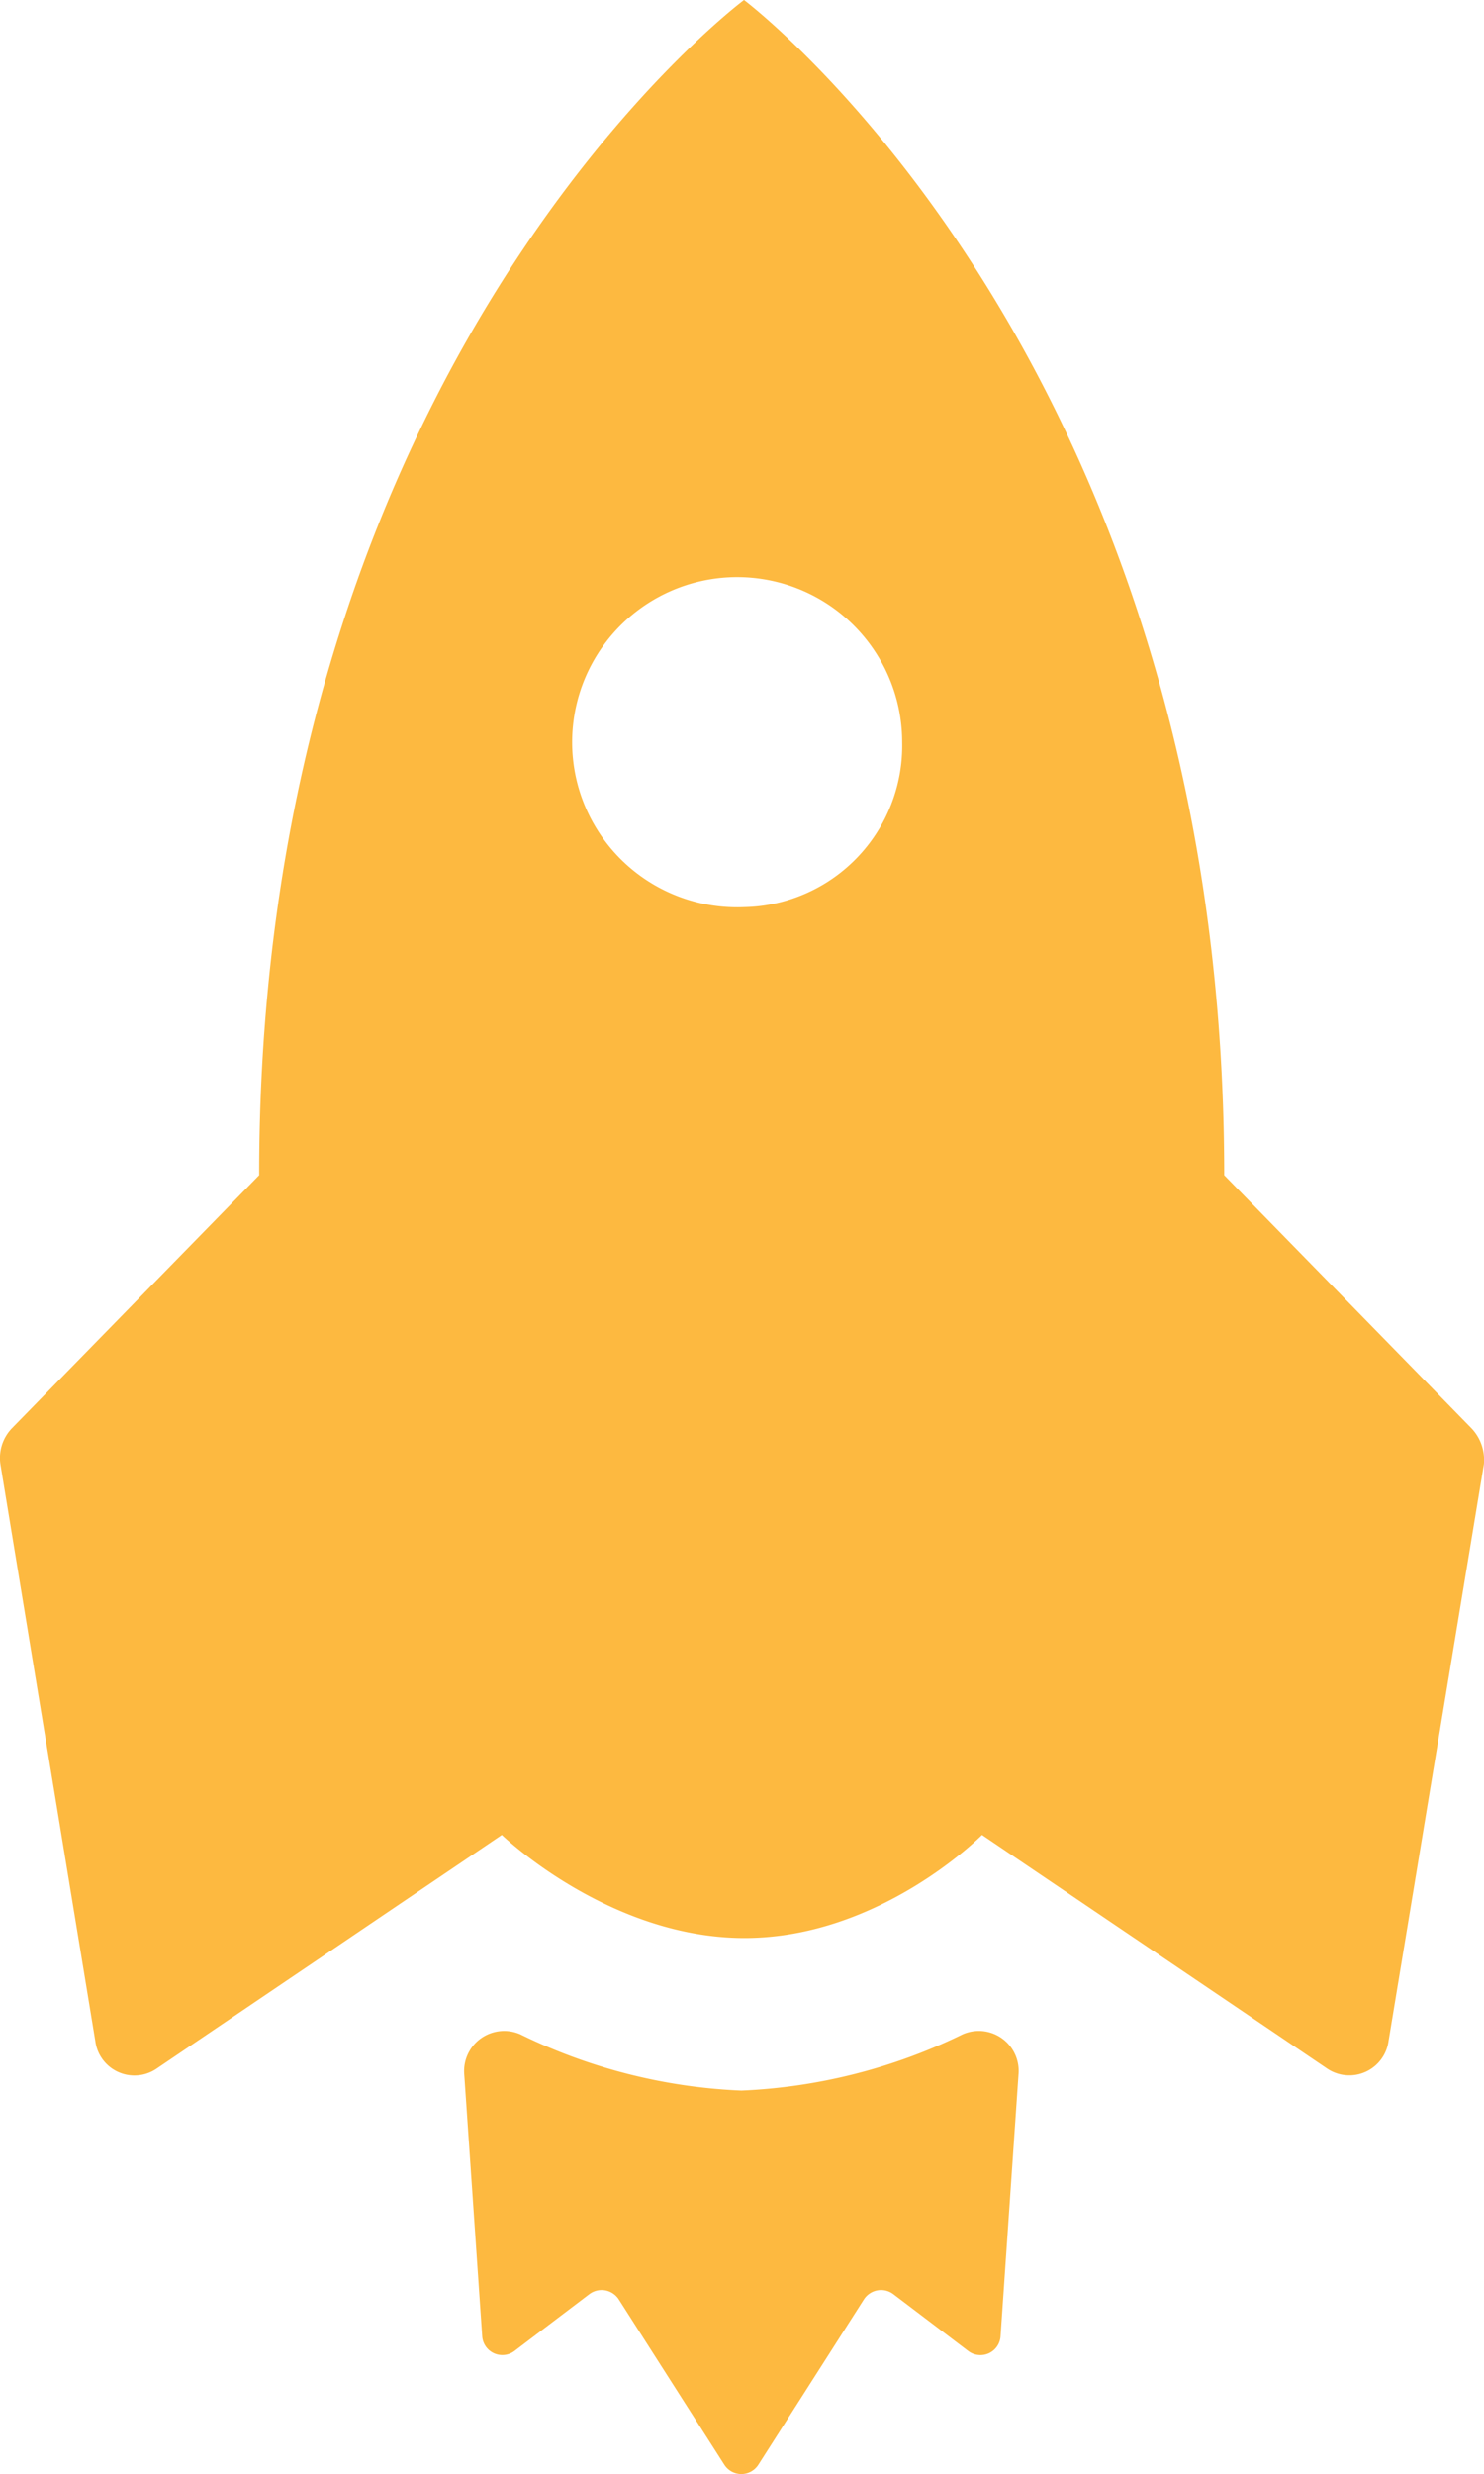
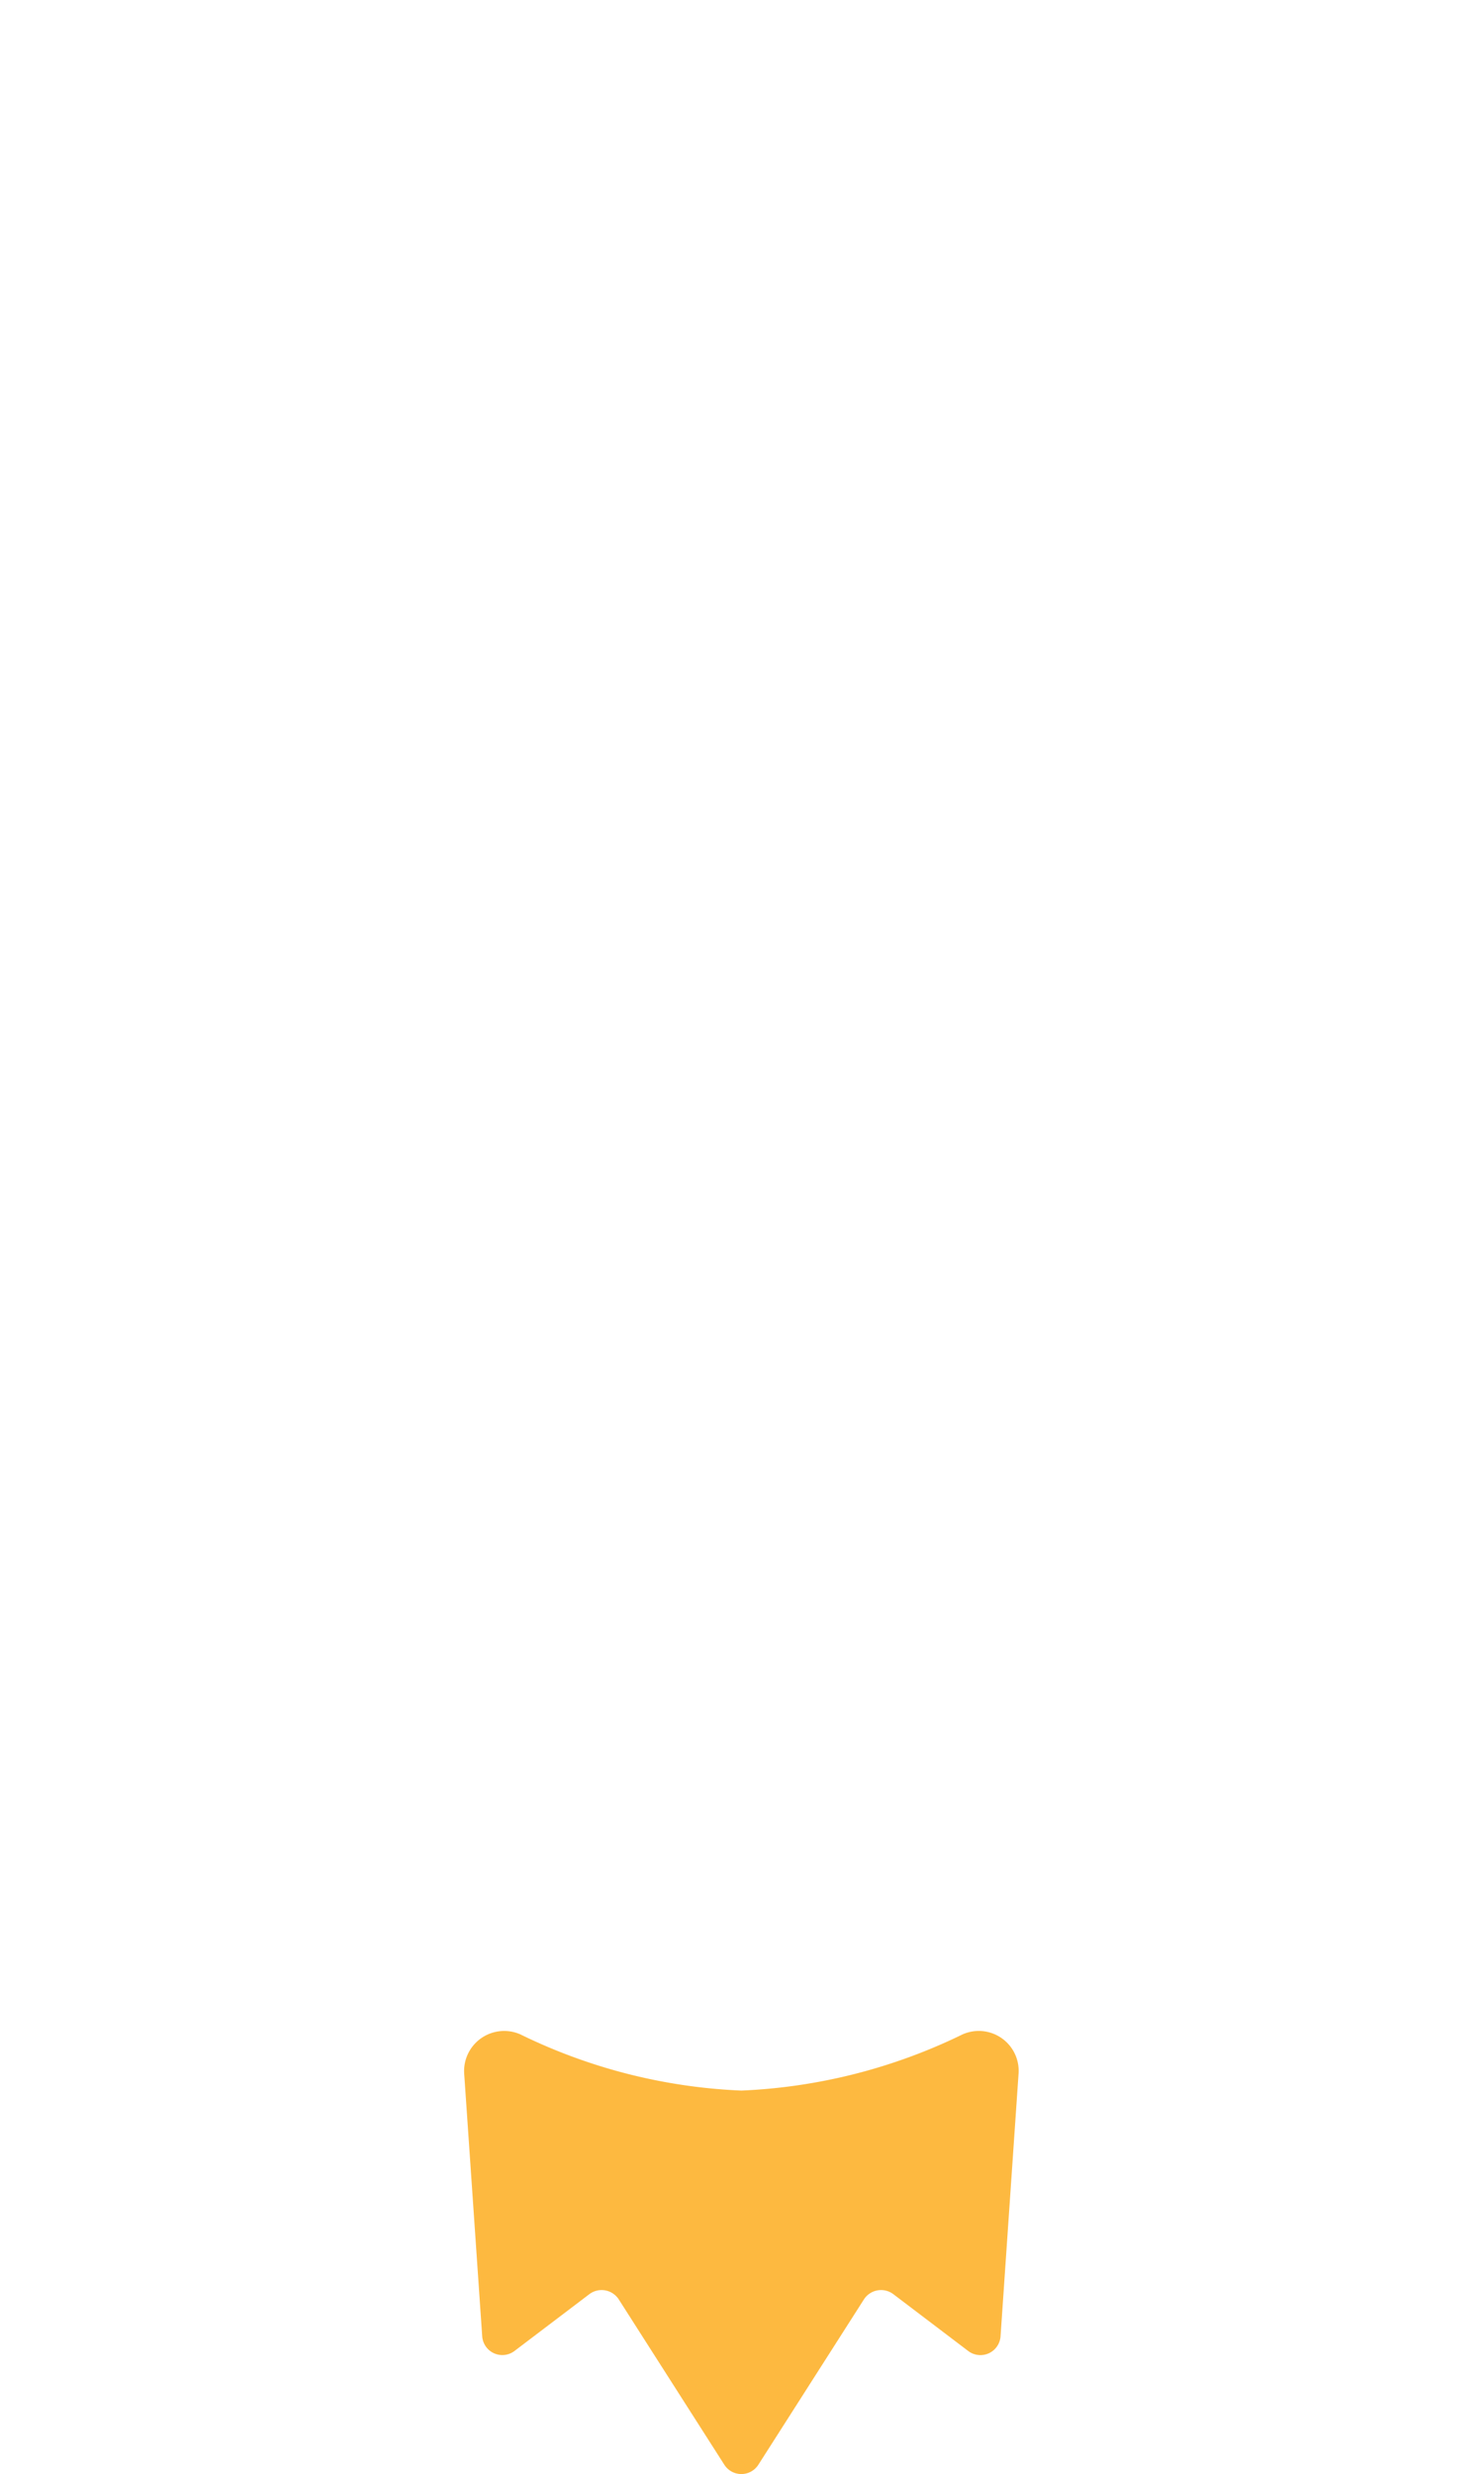
<svg xmlns="http://www.w3.org/2000/svg" width="50.858" height="84.752" viewBox="0 0 50.858 84.752">
  <g id="Icon_ionic-md-rocket" data-name="Icon ionic-md-rocket" transform="translate(-92.829 14.383)">
    <path id="Path_1" data-name="Path 1" d="M23.719,30.875a19.012,19.012,0,0,1-7.575-1.925,1.373,1.373,0,0,0-1.925,1.342l.618,9.005a.691.691,0,0,0,1.112.494l2.56-1.942a.7.7,0,0,1,1.006.177l3.62,5.668a.693.693,0,0,0,1.165,0l3.62-5.668a.7.7,0,0,1,1.006-.177l2.56,1.942A.691.691,0,0,0,32.6,39.3l.618-9.005a1.367,1.367,0,0,0-1.925-1.342A19.1,19.1,0,0,1,23.719,30.875Z" transform="translate(94.518 26.357)" fill="#fdb940" />
-     <path id="Path_2" data-name="Path 2" d="M58.311,50.053l-8.475-8.67c0-27.9-16.456-40.258-16.456-40.258S16.764,13.485,16.764,41.383l-8.475,8.67A1.468,1.468,0,0,0,7.9,51.306l3.249,19.741A1.351,1.351,0,0,0,13.232,72L25.08,63.984s3.655,3.531,8.316,3.531,8.14-3.531,8.14-3.531L53.384,72a1.358,1.358,0,0,0,2.084-.953l3.267-19.758A1.569,1.569,0,0,0,58.311,50.053ZM33.379,32.2a5.655,5.655,0,1,1,5.421-5.65A5.531,5.531,0,0,1,33.379,32.2Z" transform="translate(84.947 -15.508)" fill="#fdb940" />
  </g>
</svg>